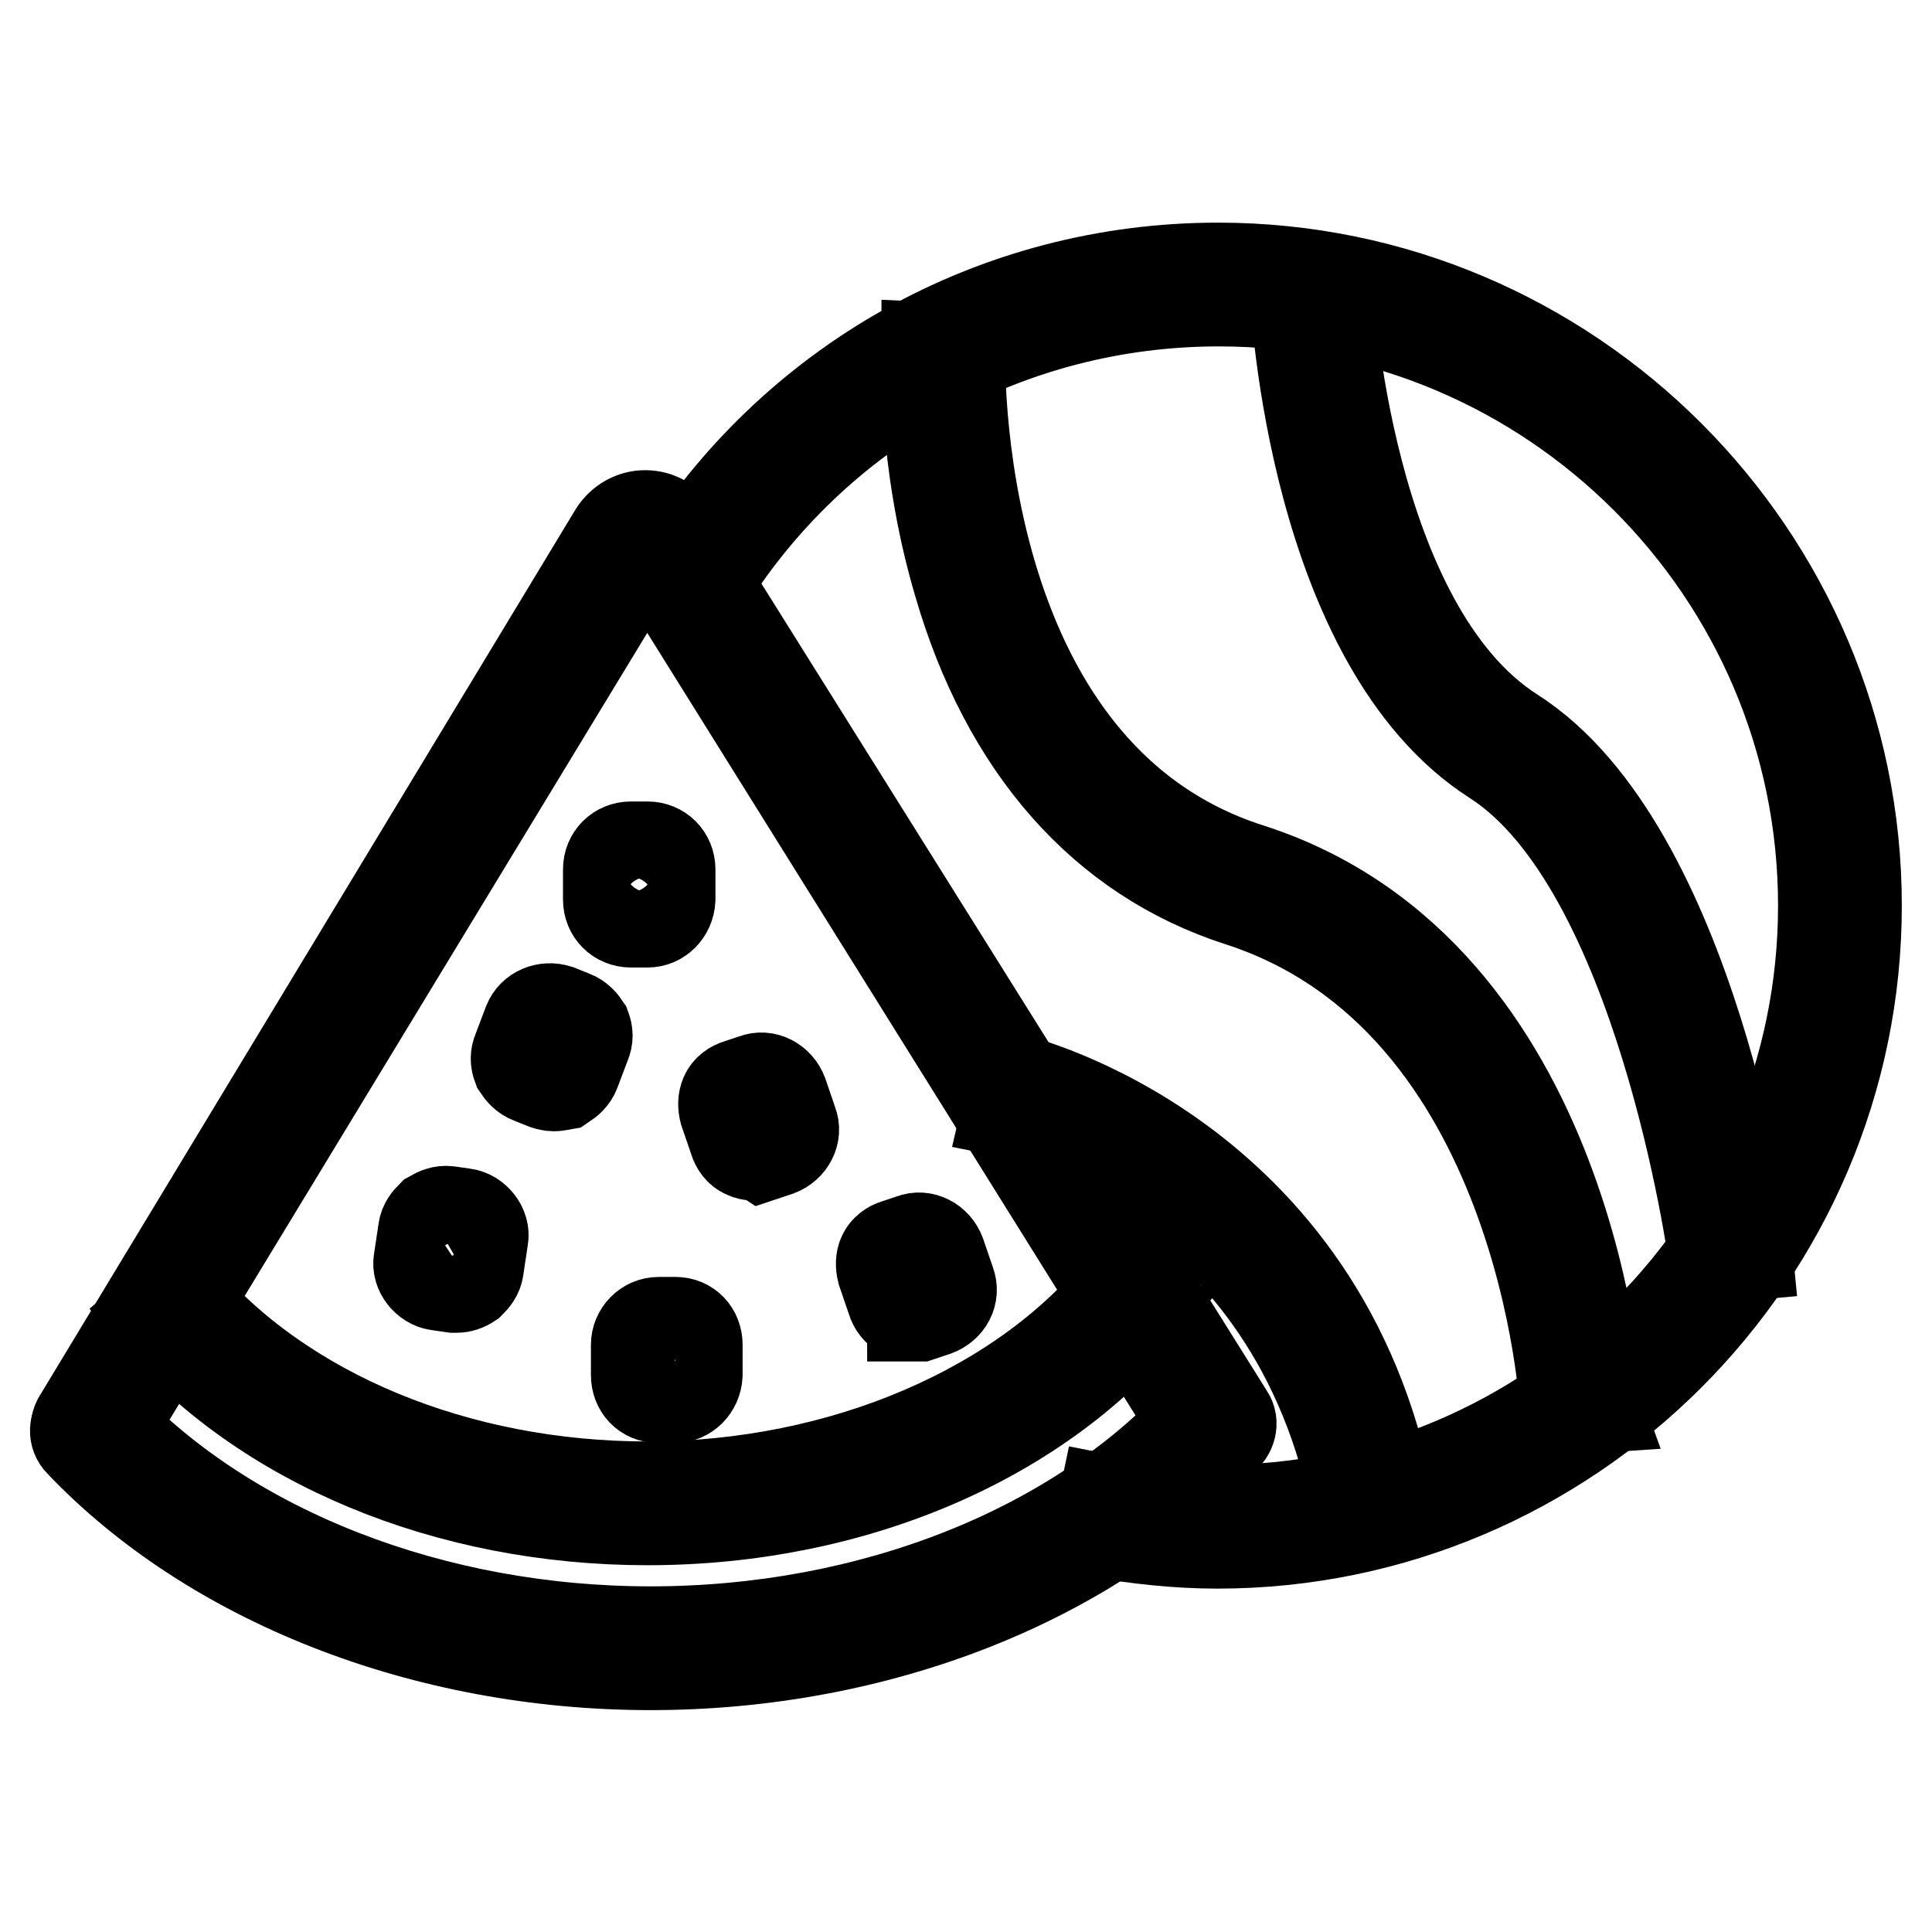
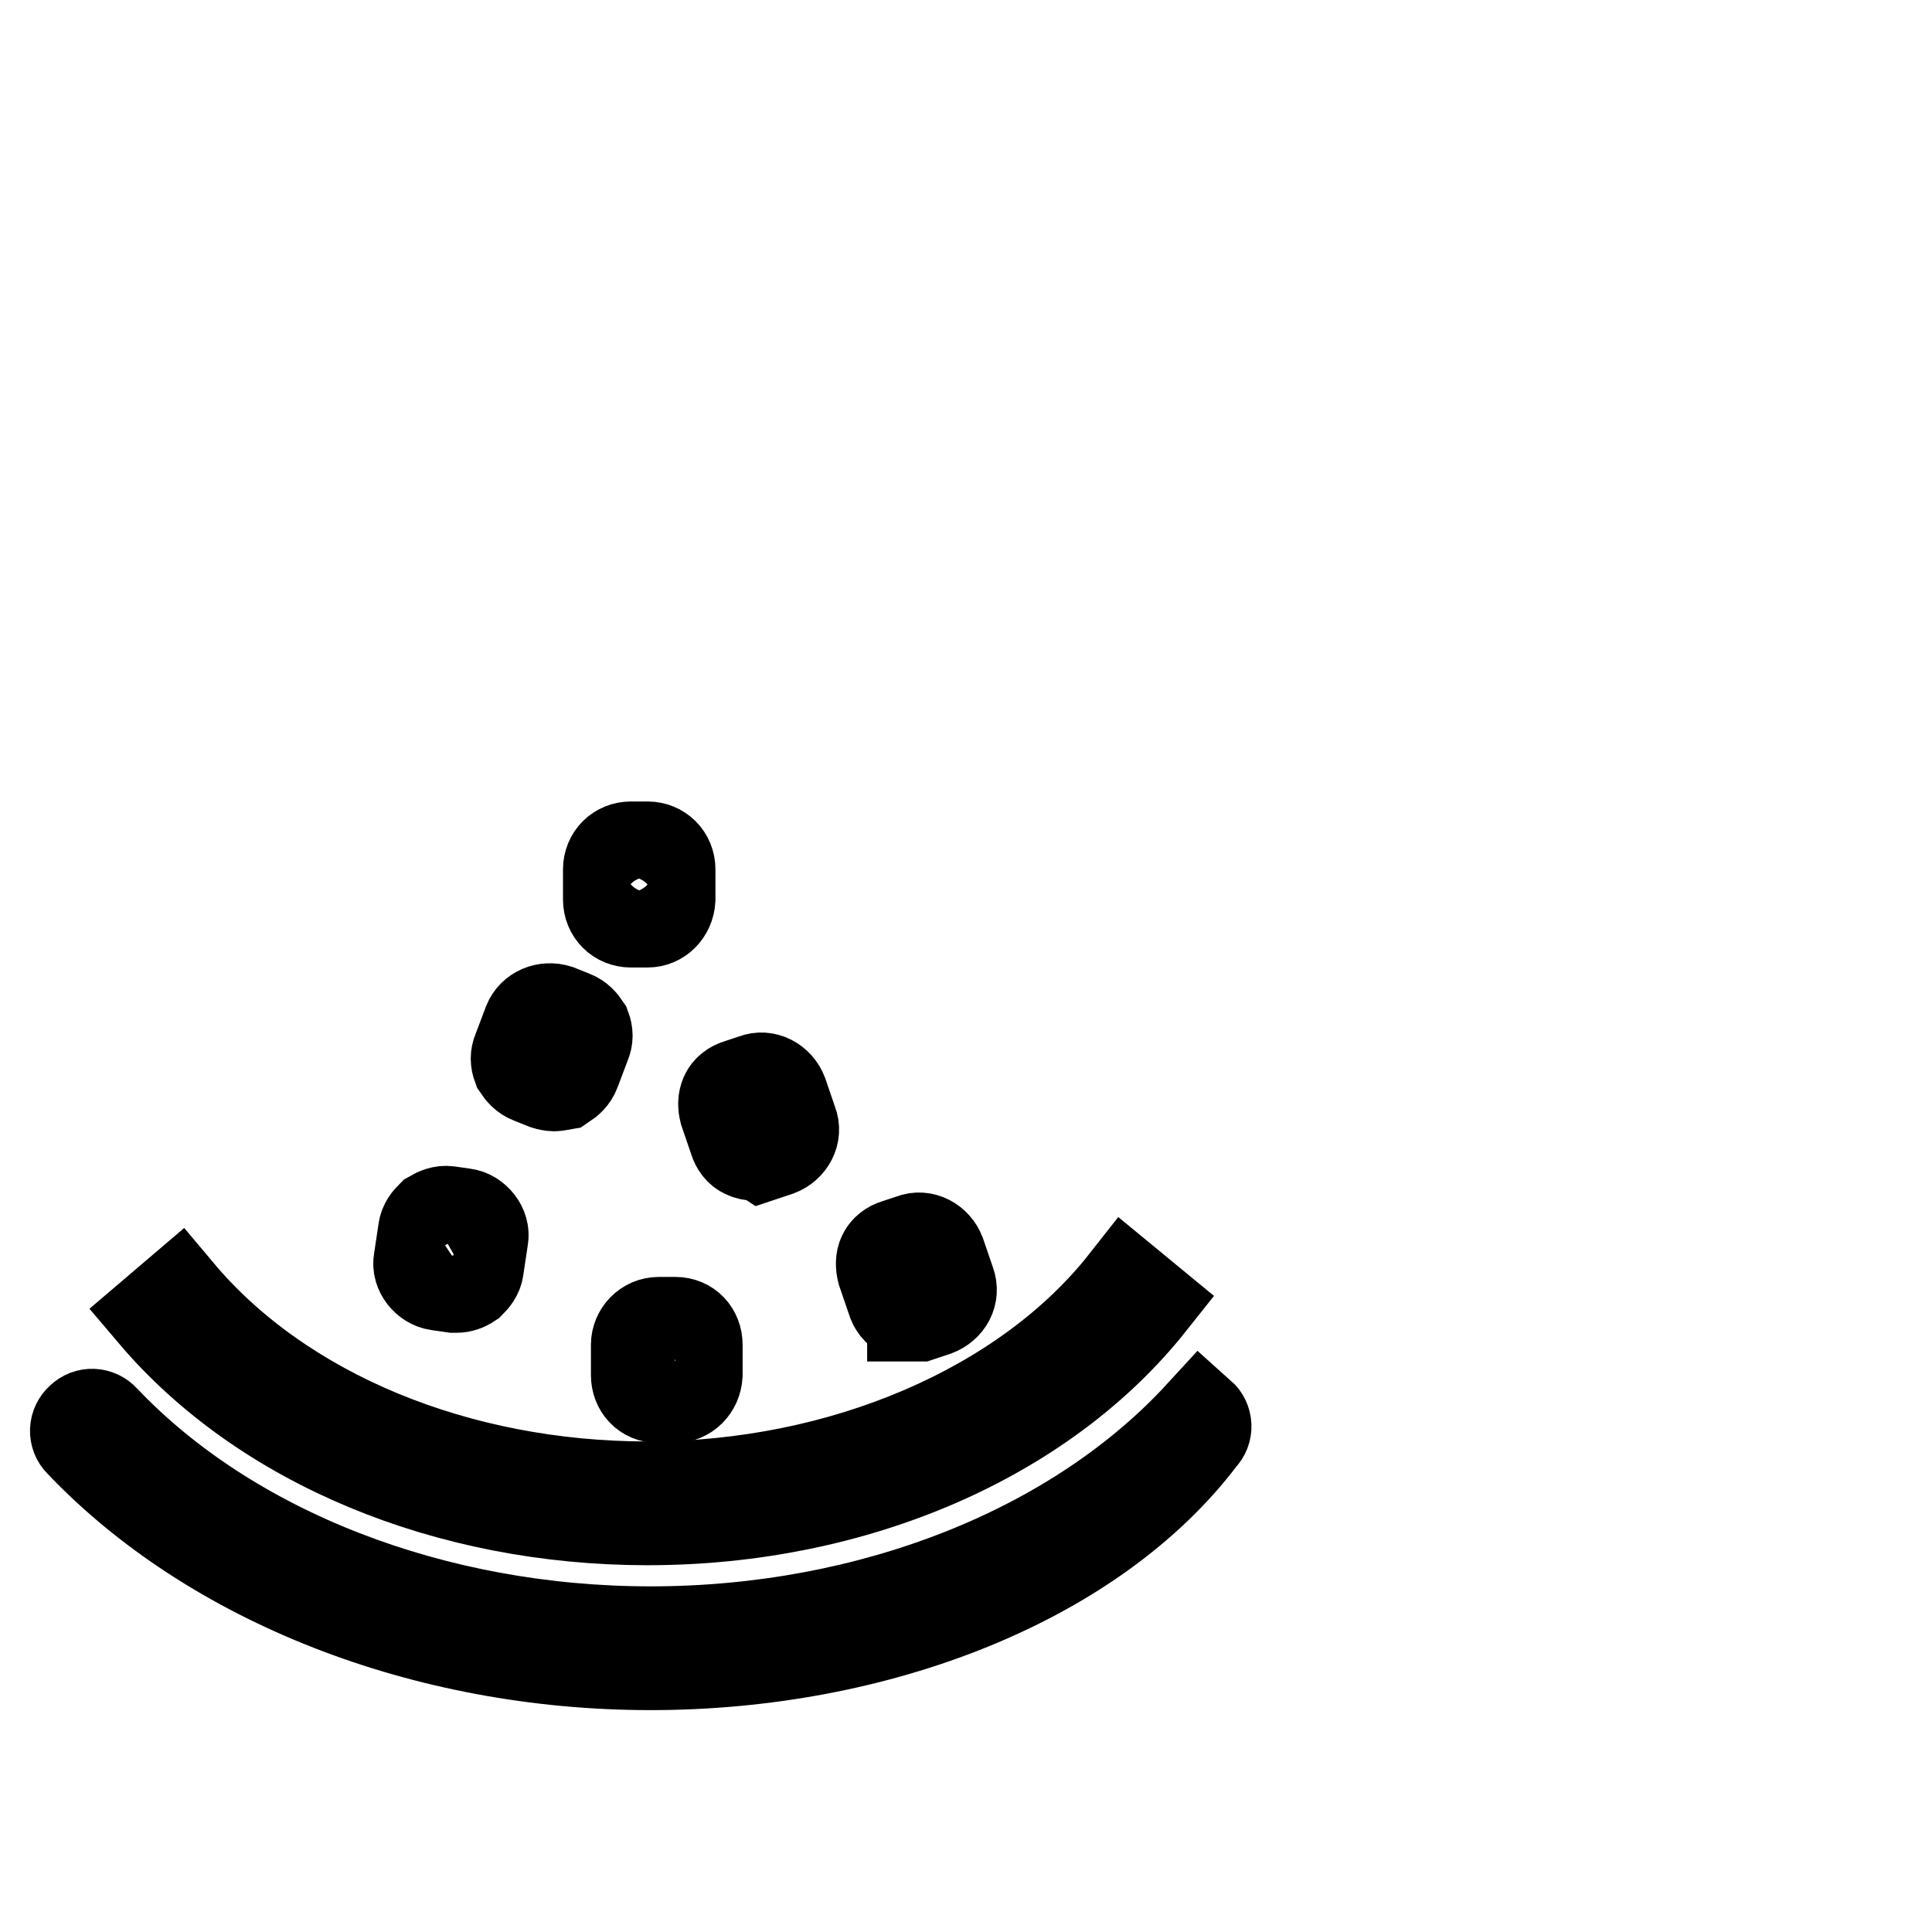
<svg xmlns="http://www.w3.org/2000/svg" version="1.1" x="0px" y="0px" viewBox="0 0 256 256" enable-background="new 0 0 256 256" xml:space="preserve">
  <g>
-     <path stroke-width="12" fill-opacity="0" stroke="#000000" d="M161.3,204.5c-5.4,0-10.7-0.6-15.9-1.5l0.9-4.3c5,1,10.1,1.4,15.2,1.4c44.2,0,80.1-36,80.1-80.1 c0-44.2-36-80.1-80.1-80.1c-28,0-53.6,14.3-68.3,38.2l-3.8-2.3c15.5-25.2,42.5-40.3,72-40.3c46.6,0,84.6,38,84.6,84.5 C246,166.5,207.9,204.5,161.3,204.5L161.3,204.5z" />
    <path stroke-width="12" fill-opacity="0" stroke="#000000" d="M85.8,201.4c-26.6,0-51-10.2-65.5-27.3l3.4-2.9c13.6,16.2,36.9,25.8,62.1,25.8c25.8,0,50.1-10.4,63.3-27.2 l3.4,2.8C138.3,190.5,113.3,201.4,85.8,201.4z" />
-     <path stroke-width="12" fill-opacity="0" stroke="#000000" d="M86.2,220.6c-29.9,0-58.1-11.1-75.6-29.5c-0.9-0.9-0.8-2.3,0.1-3.1c0.9-0.9,2.3-0.8,3.1,0.1 c16.7,17.6,43.7,28.1,72.4,28.1c29.1,0,56.3-10.7,72.9-28.8c0.8-0.9,2.2-1,3.1-0.1c0.9,0.8,1,2.2,0.1,3.1 C145,209.3,116.5,220.6,86.2,220.6L86.2,220.6z" />
-     <path stroke-width="12" fill-opacity="0" stroke="#000000" d="M12.2,191.5c-0.4,0-0.8-0.1-1.1-0.3c-1-0.7-1.3-2-0.8-3L81.4,70.6c0.9-1.4,2.4-2.3,4.1-2.3 c1.7,0,3.2,0.9,4.1,2.3l73.2,116.9c0.7,1,0.3,2.4-0.7,3.1s-2.4,0.3-3.1-0.7l-73-117c-0.1-0.2-0.3-0.2-0.3-0.2c-0.1,0-0.2,0-0.3,0.2 L14,190.5C13.7,191.2,12.9,191.5,12.2,191.5z" />
+     <path stroke-width="12" fill-opacity="0" stroke="#000000" d="M86.2,220.6c-29.9,0-58.1-11.1-75.6-29.5c-0.9-0.9-0.8-2.3,0.1-3.1c0.9-0.9,2.3-0.8,3.1,0.1 c16.7,17.6,43.7,28.1,72.4,28.1c29.1,0,56.3-10.7,72.9-28.8c0.9,0.8,1,2.2,0.1,3.1 C145,209.3,116.5,220.6,86.2,220.6L86.2,220.6z" />
    <path stroke-width="12" fill-opacity="0" stroke="#000000" d="M85.8,122.2h-2.2c-1.7,0-3-1.3-3-3v-4c0-1.7,1.3-3,3-3h2.2c1.7,0,3,1.3,3,3v4 C88.7,120.9,87.4,122.2,85.8,122.2z M120.9,174.3c-0.4,0-0.9-0.1-1.3-0.3c-0.7-0.3-1.2-1-1.4-1.7l-1.3-3.8 c-0.2-0.8-0.2-1.6,0.1-2.2c0.3-0.7,1-1.2,1.7-1.4l2.1-0.7c1.5-0.6,3.2,0.3,3.8,1.9l1.3,3.8c0.6,1.6-0.3,3.2-1.9,3.8l-2.1,0.7H120.9 z M89.4,185.2C89.3,185.2,89.3,185.2,89.4,185.2h-2.2c-1.7,0-2.9-1.3-2.9-3v-4c0-1.6,1.3-3,3-3h2.2c1.7,0,2.9,1.3,2.9,3v4 C92.3,183.9,91,185.2,89.4,185.2z M100,153.1c-0.4,0-0.9-0.1-1.3-0.3c-0.7-0.3-1.2-1-1.4-1.7l-1.3-3.8c-0.2-0.8-0.2-1.5,0.1-2.2 c0.3-0.7,1-1.2,1.7-1.4l2.1-0.7c1.5-0.6,3.2,0.3,3.8,1.9l1.3,3.8c0.6,1.5-0.3,3.2-1.9,3.8l-2.1,0.7 C100.7,153,100.4,153.1,100,153.1L100,153.1z M73.4,143.9c-0.3,0-0.8-0.1-1.1-0.2l-2-0.8c-0.8-0.3-1.3-0.9-1.7-1.5 c-0.3-0.8-0.3-1.5,0-2.2l1.4-3.7c0.6-1.5,2.3-2.2,3.9-1.7l2,0.8c0.8,0.3,1.3,0.9,1.7,1.5c0.3,0.8,0.3,1.5,0,2.2l-1.4,3.7 c-0.3,0.8-0.9,1.3-1.5,1.7C74.1,143.8,73.8,143.9,73.4,143.9z M60.5,170.6h-0.4l-2.1-0.3c-1.5-0.2-2.8-1.8-2.5-3.3l0.6-4 c0.1-0.8,0.6-1.4,1.1-1.9c0.7-0.4,1.4-0.7,2.2-0.6l2.1,0.3c1.5,0.2,2.8,1.8,2.5,3.3l-0.6,4c-0.1,0.8-0.6,1.4-1.1,1.9 C61.7,170.4,61.1,170.6,60.5,170.6z" />
-     <path stroke-width="12" fill-opacity="0" stroke="#000000" d="M227.1,166.7c-0.1-0.6-7.1-51.9-29.1-66c-23.9-15.3-26.3-60.2-26.4-62.1l4.4-0.2c0,0.4,2.4,44.6,24.5,58.7 c23.8,15.2,30.9,67,31.1,69.2L227.1,166.7L227.1,166.7z" />
-     <path stroke-width="12" fill-opacity="0" stroke="#000000" d="M207.4,186.8c0-0.6-2.9-54.4-43.2-67.4c-18-5.8-30.9-20.4-37.2-42.2c-4.8-16.3-4.2-30.5-4.2-31.2l4.4,0.2 c0,0.6-1.7,56.1,38.4,68.9c43.2,13.9,46.1,70.8,46.3,71.4L207.4,186.8z" />
-     <path stroke-width="12" fill-opacity="0" stroke="#000000" d="M179.8,200c-8.1-43.4-45.9-52.6-46.4-52.7l1-4.3c0.4,0.1,41.1,10,49.7,56.1L179.8,200z" />
  </g>
</svg>